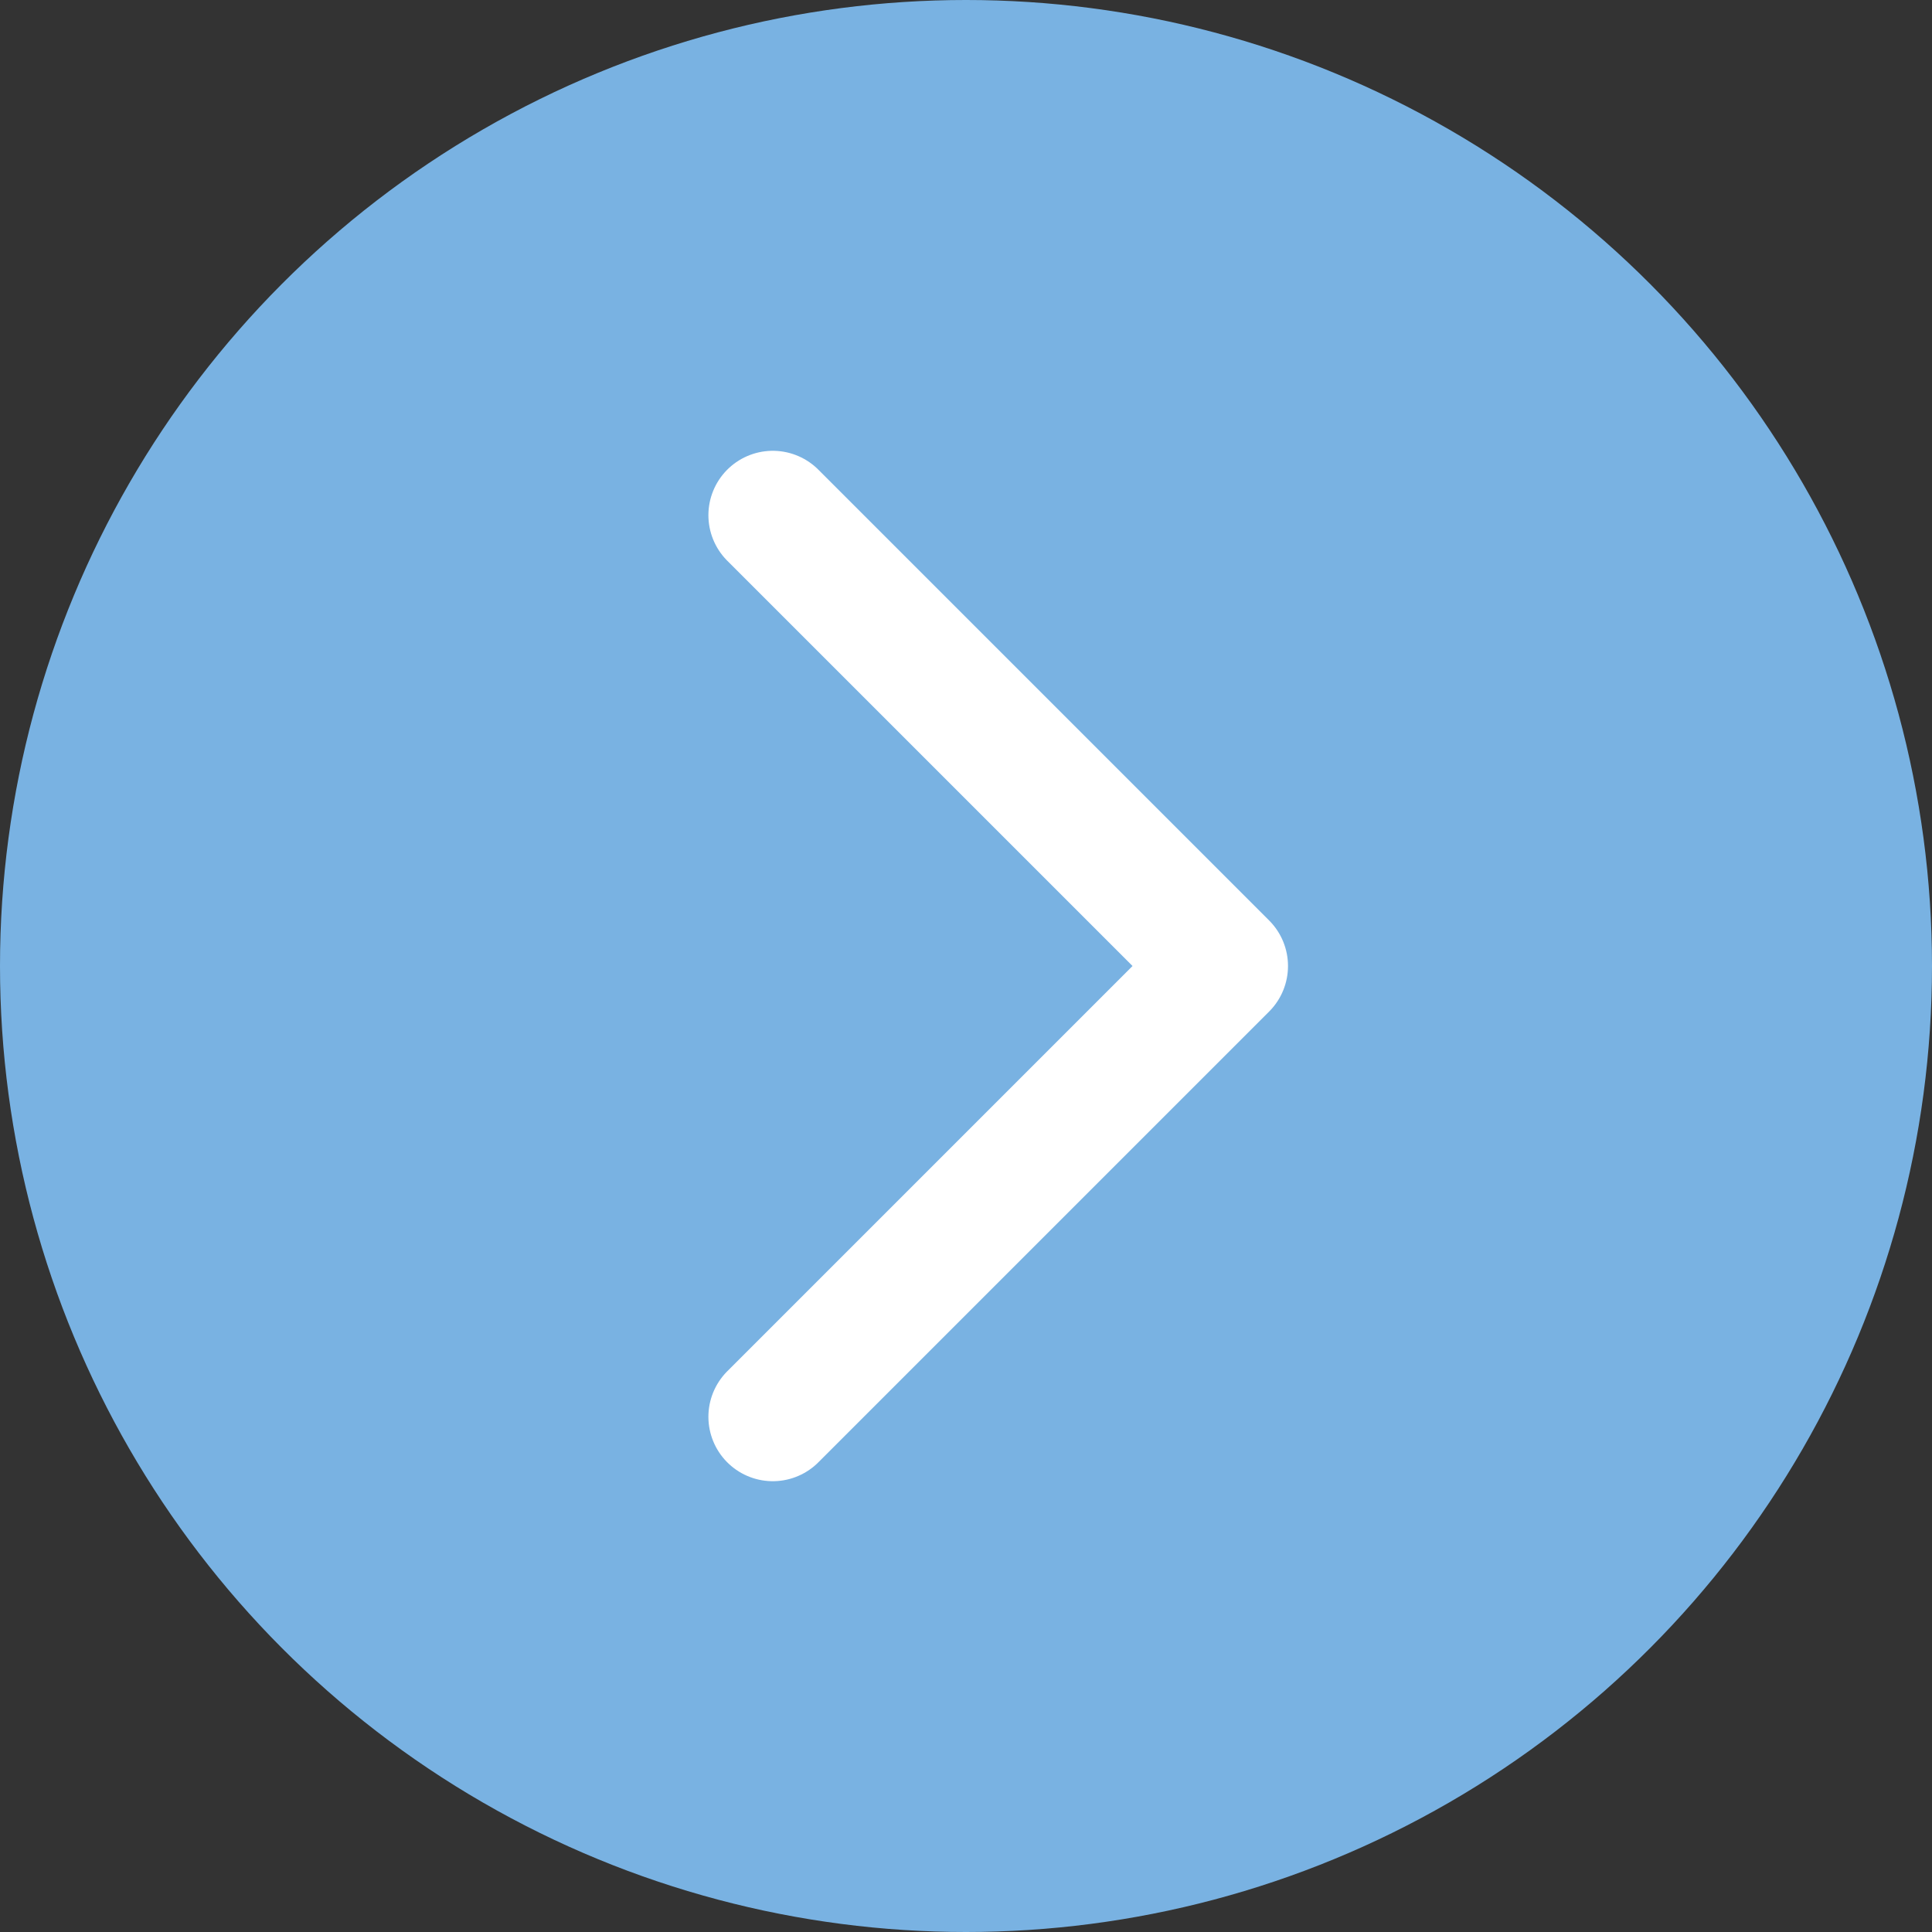
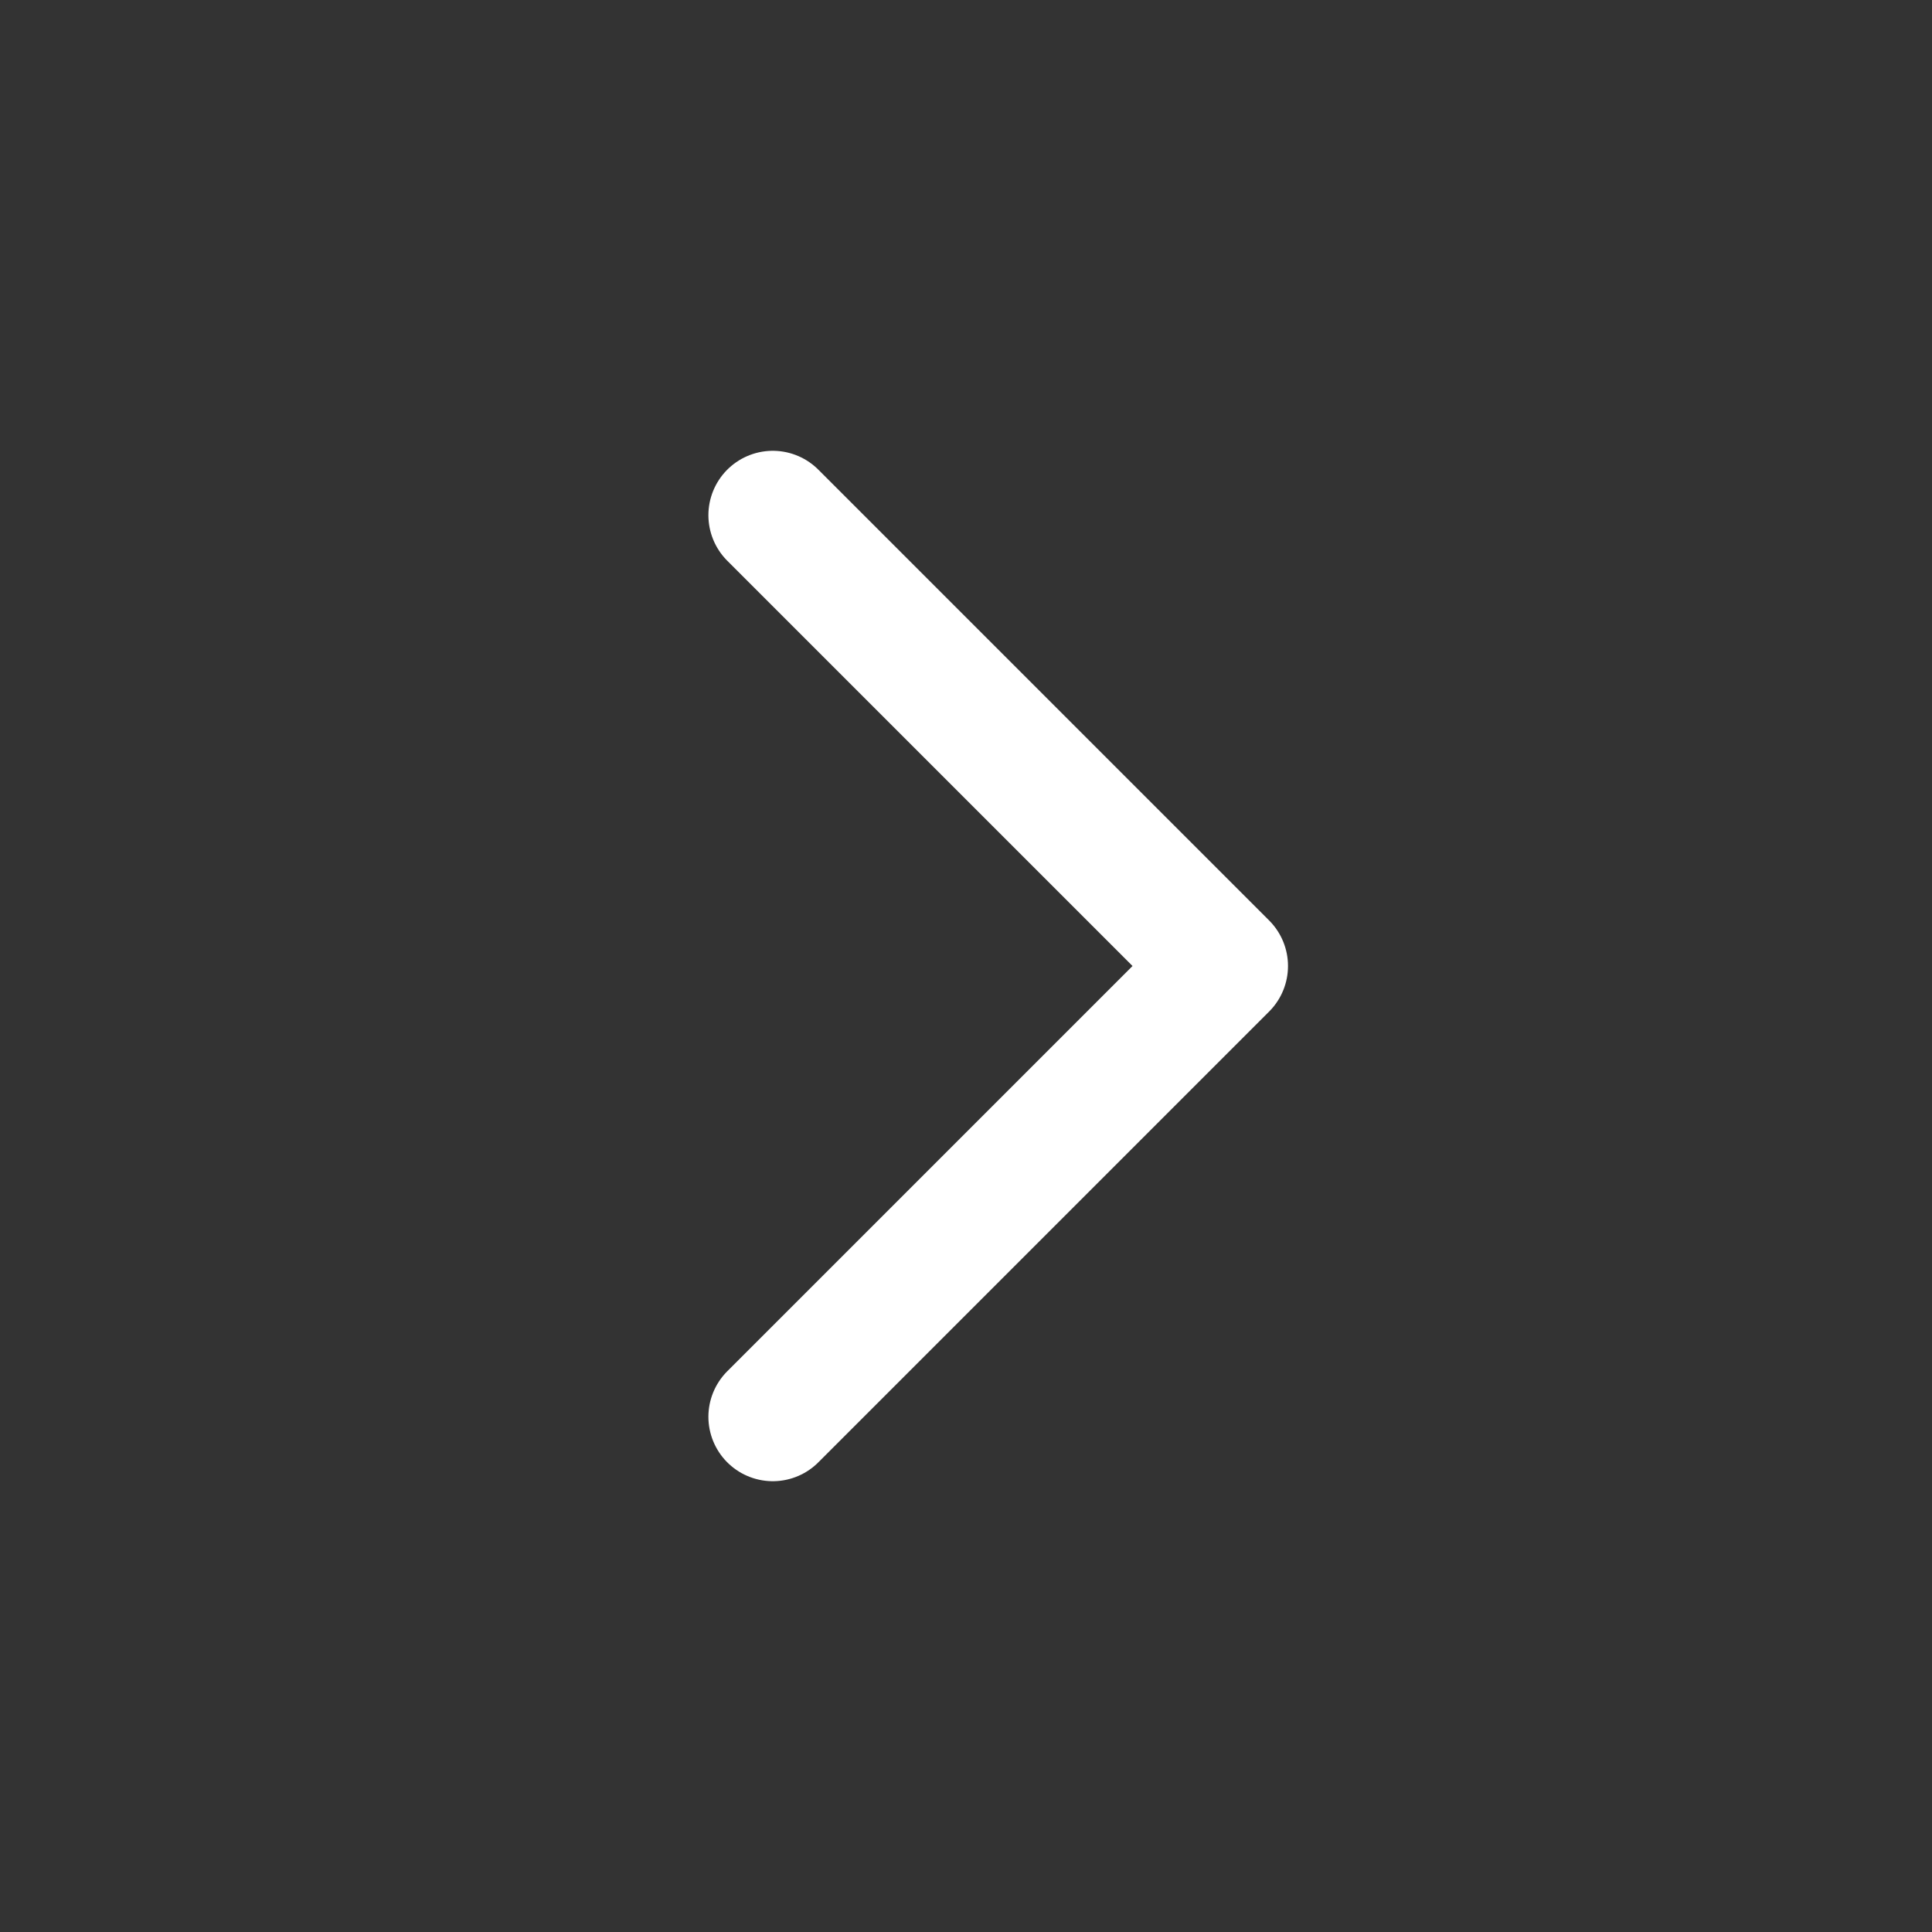
<svg xmlns="http://www.w3.org/2000/svg" width="30" height="30" viewBox="0 0 30 30" fill="none">
  <rect x="0" y="0" width="30" height="30" fill="#333333" stroke="none" />
-   <circle cx="15" cy="15" r="15" fill="#79B2E2" fill-opacity="1" />
  <path d="M12 8L19 15L12 22" stroke="white" stroke-width="2" stroke-linecap="round" stroke-linejoin="round" />
</svg>